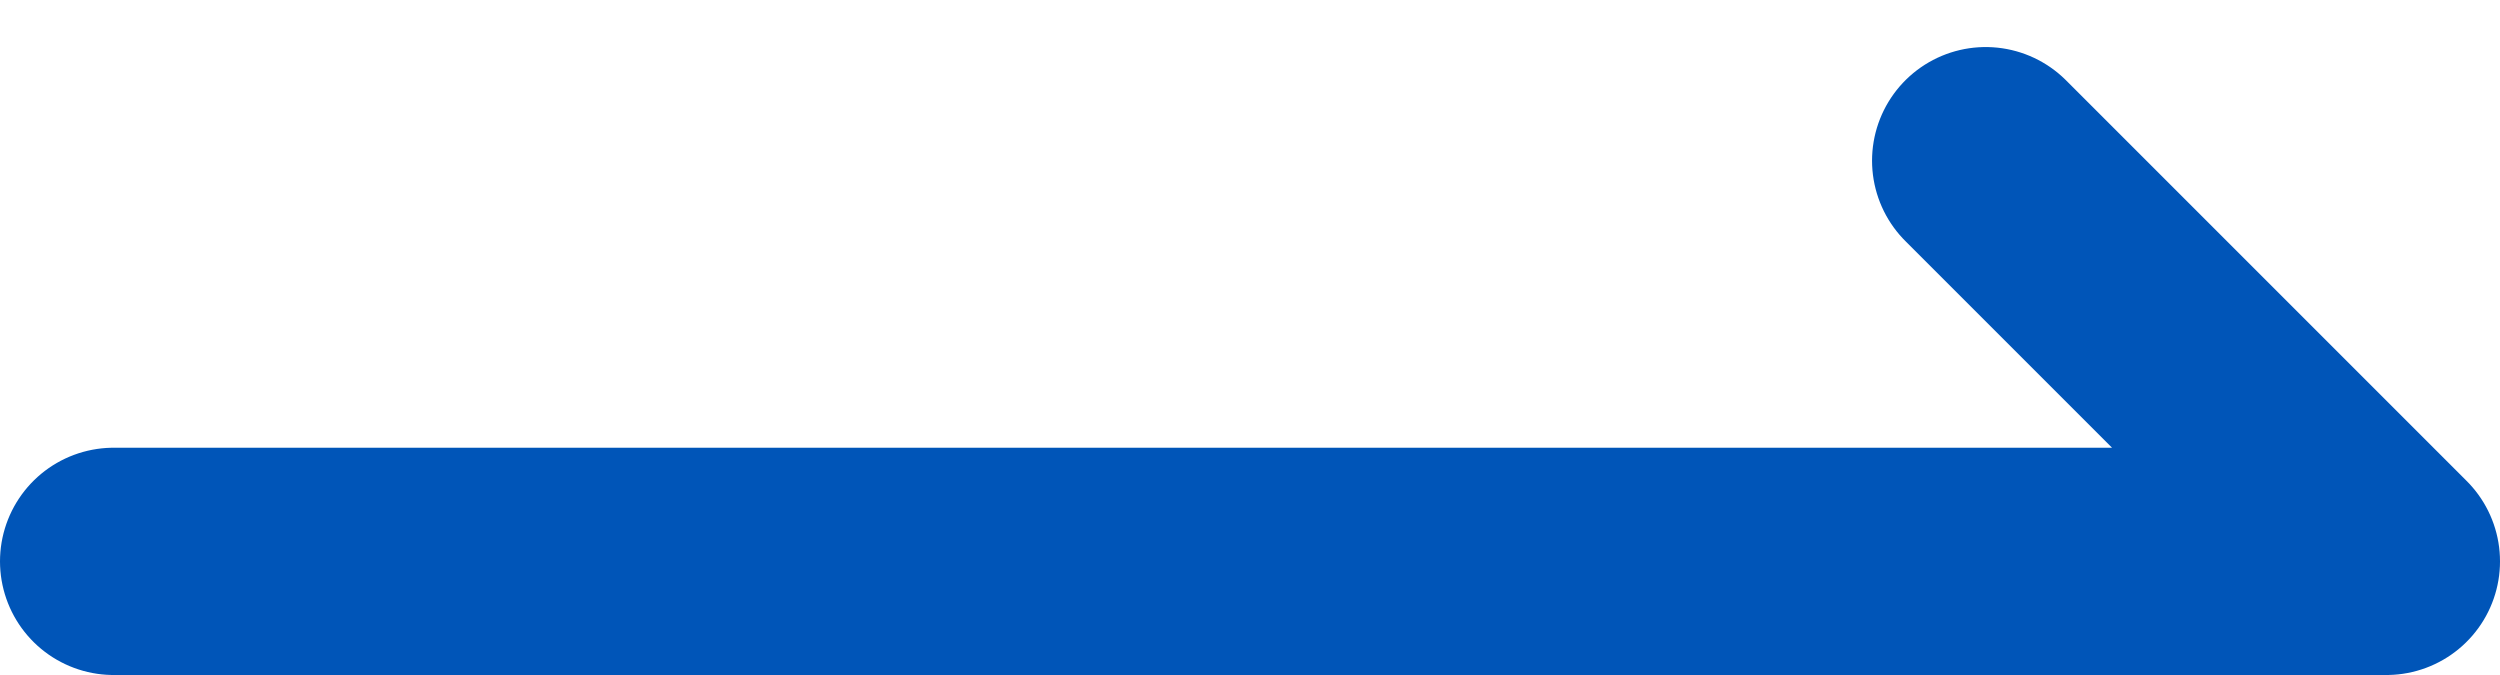
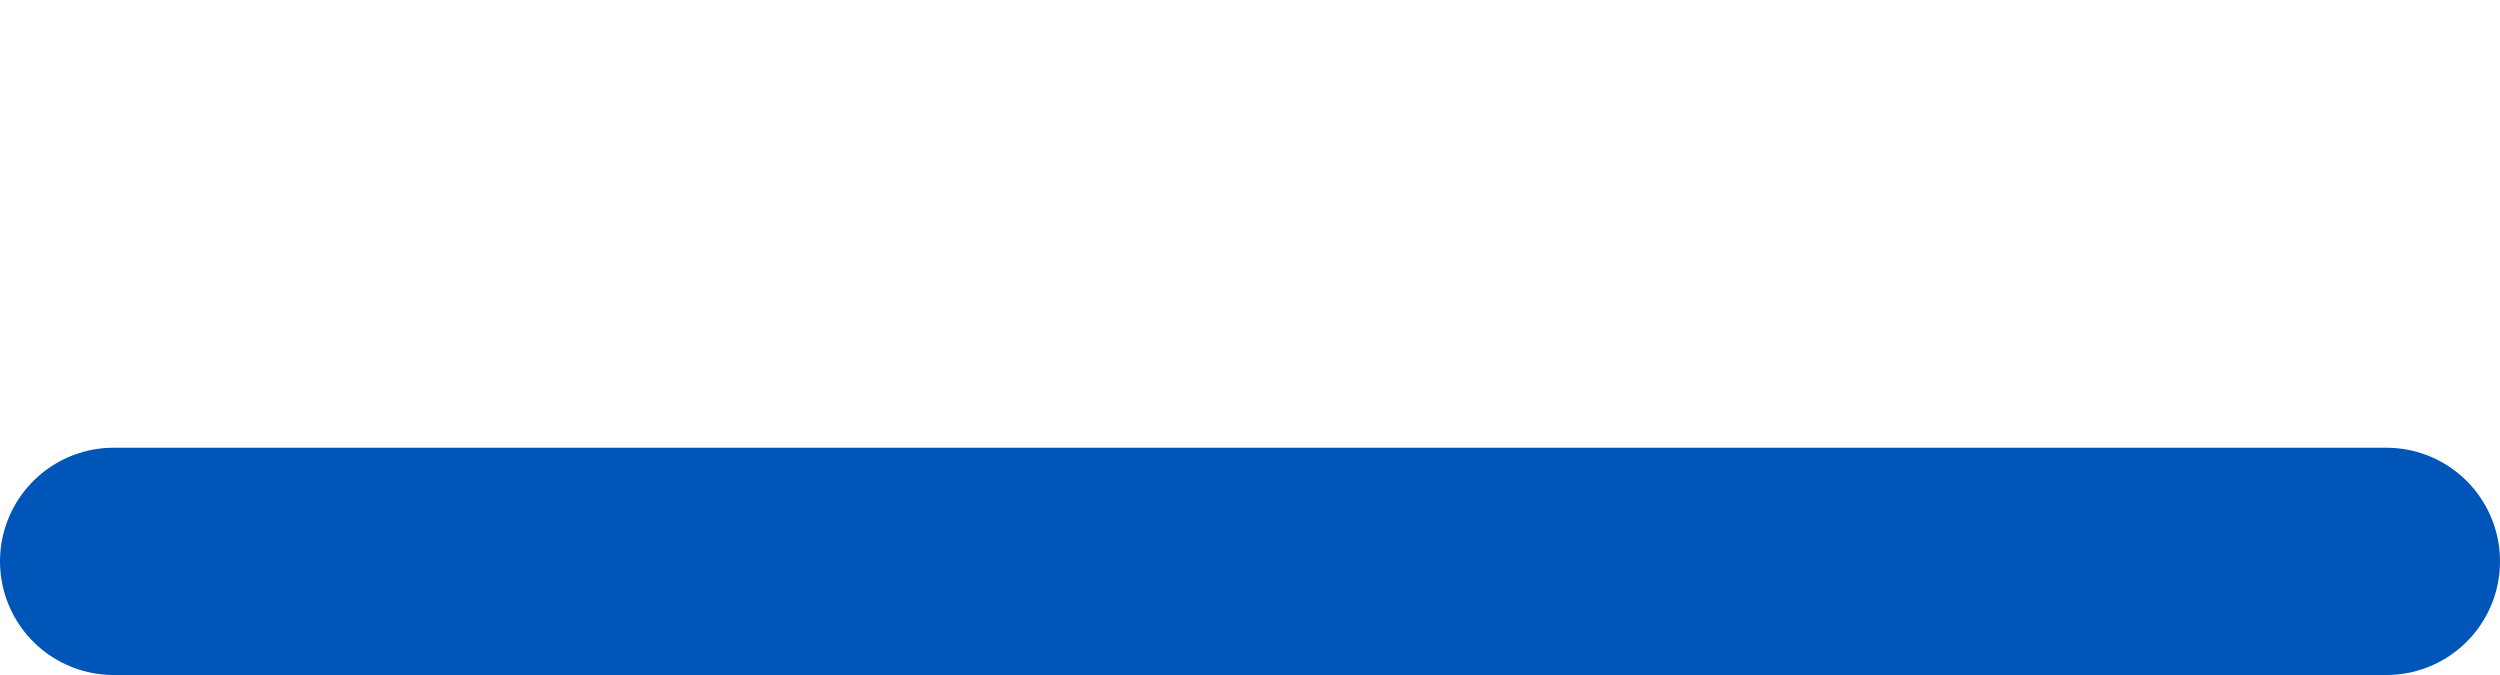
<svg xmlns="http://www.w3.org/2000/svg" width="22" height="5.941" viewBox="0 0 22 5.941">
  <g id="ico_arrow_next" transform="translate(-1834.5 -487.086)">
-     <path id="Path_2128" data-name="Path 2128" d="M0,3.88H20L16.474.354" transform="translate(1835.5 488.146)" fill="none" stroke="#0055b8" stroke-linecap="round" stroke-linejoin="round" stroke-miterlimit="10" stroke-width="2" />
+     <path id="Path_2128" data-name="Path 2128" d="M0,3.88H20" transform="translate(1835.5 488.146)" fill="none" stroke="#0055b8" stroke-linecap="round" stroke-linejoin="round" stroke-miterlimit="10" stroke-width="2" />
  </g>
</svg>